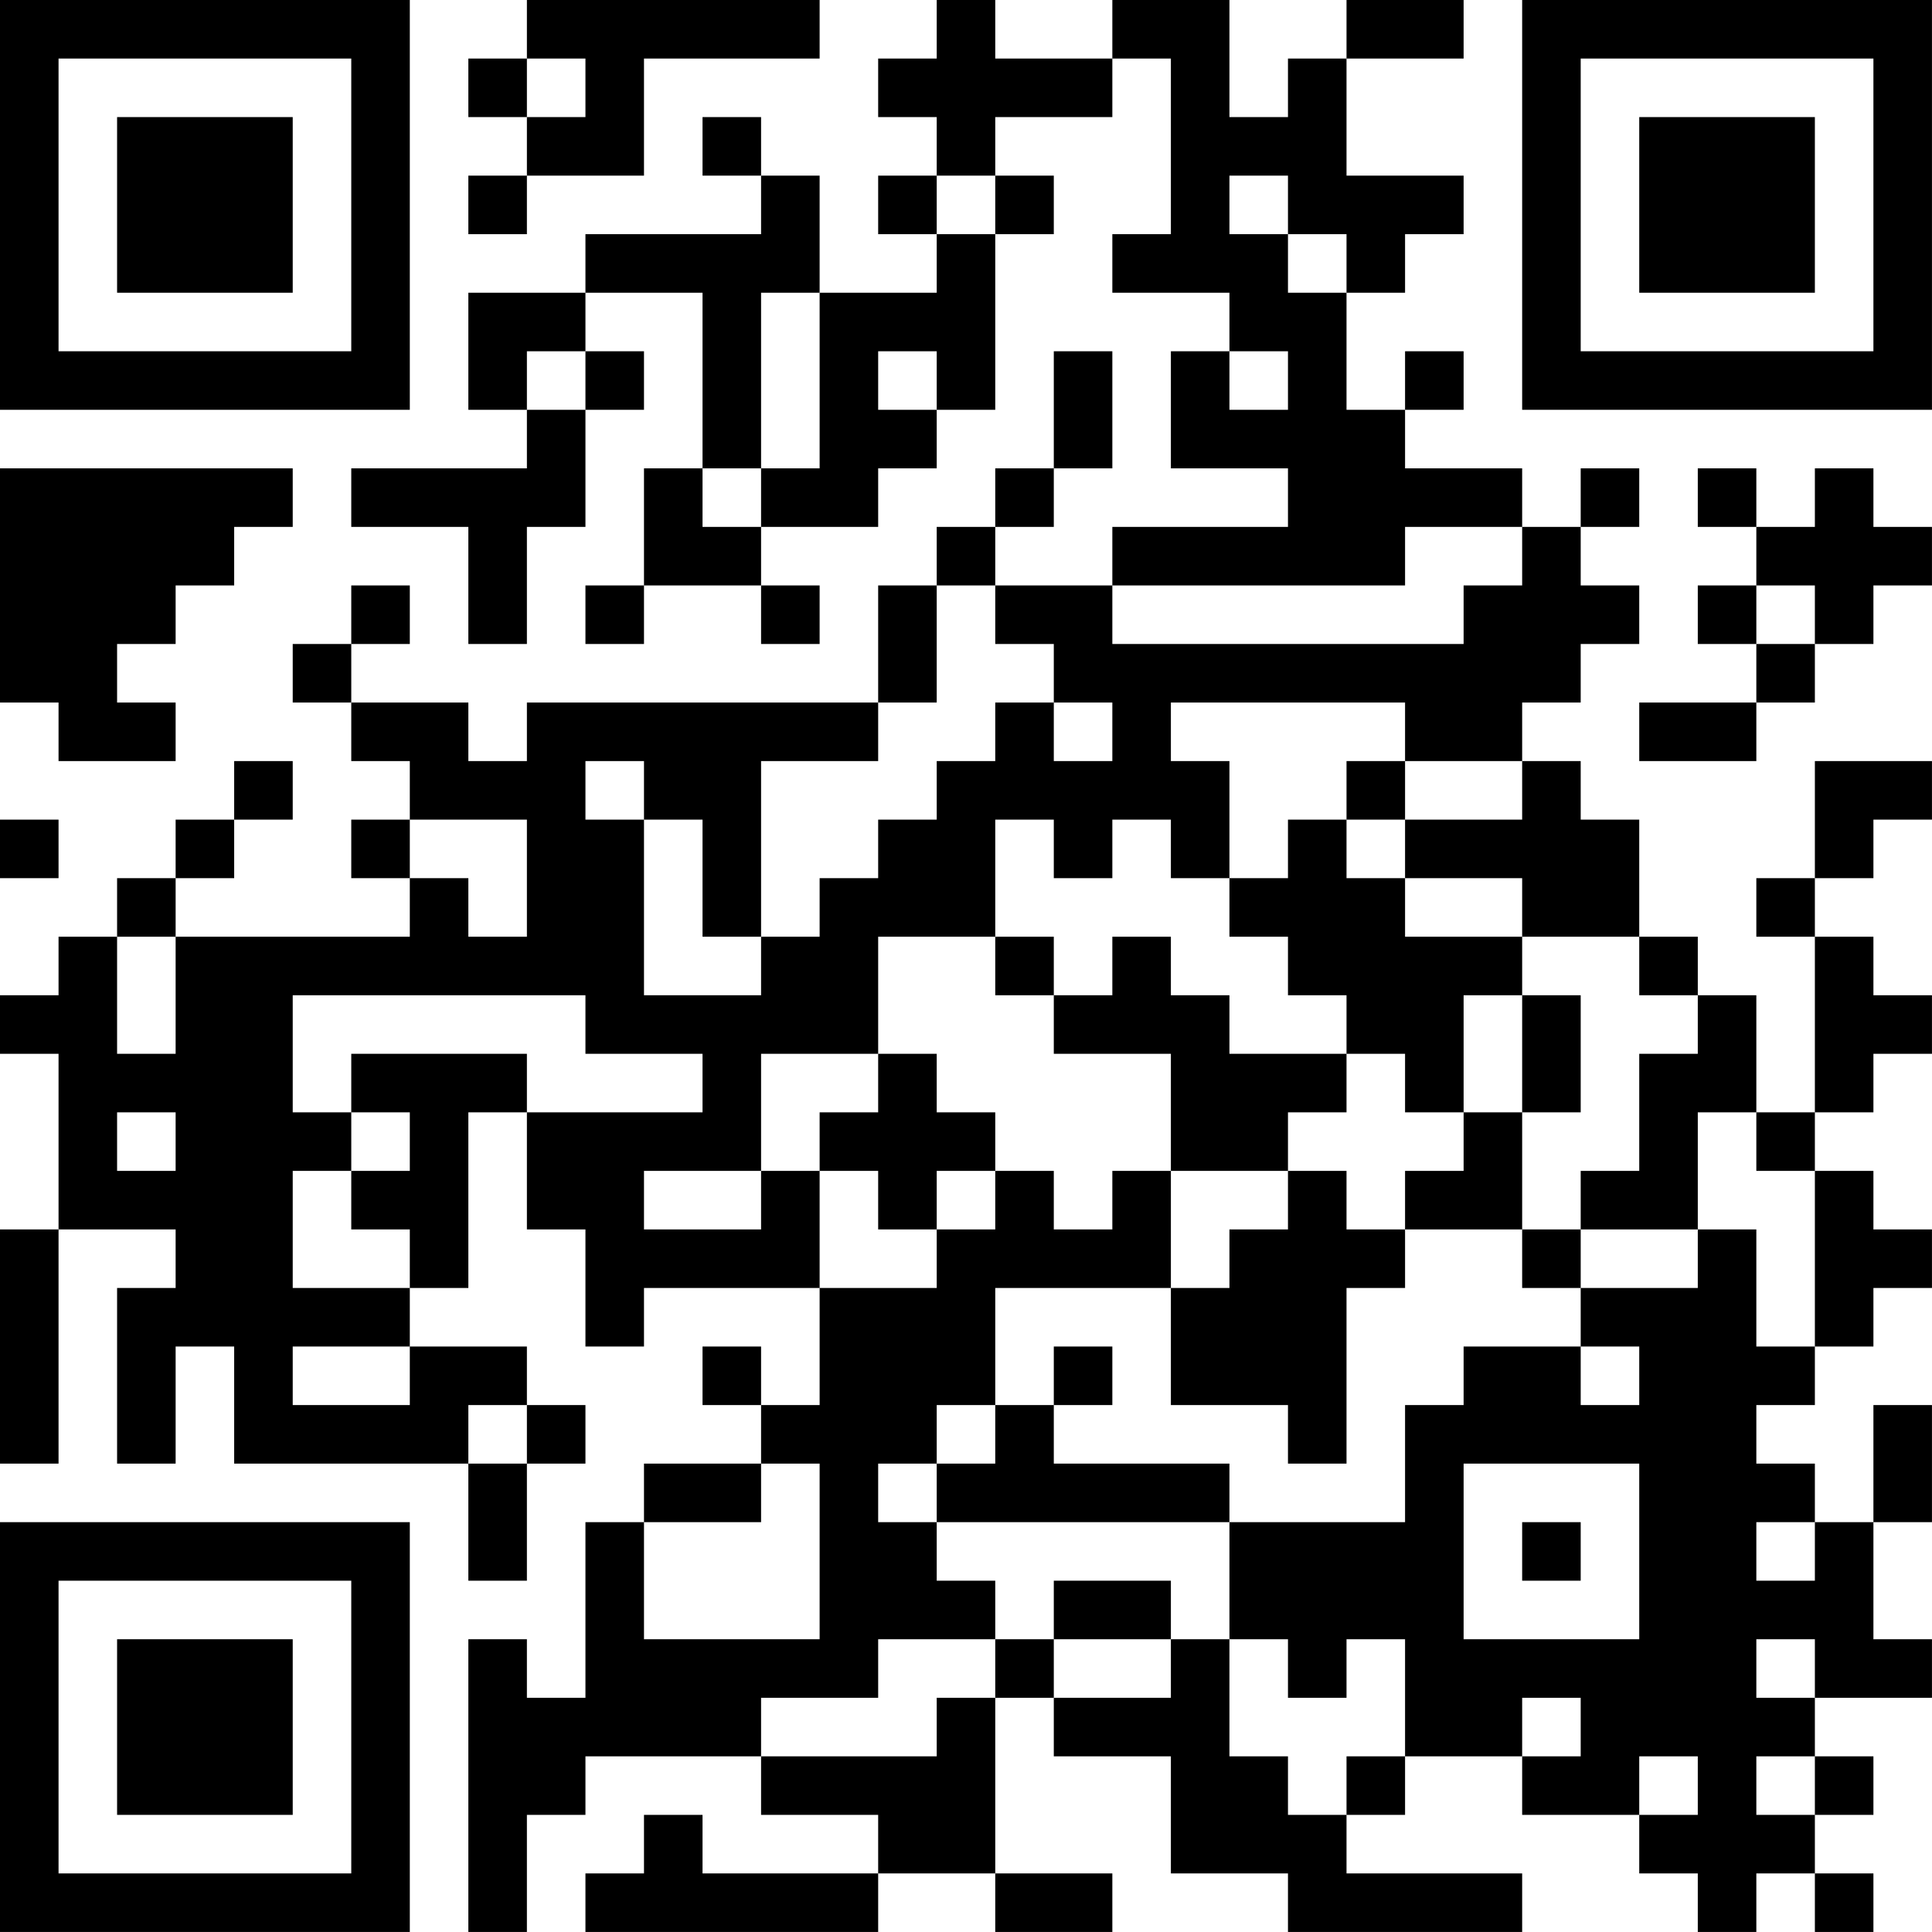
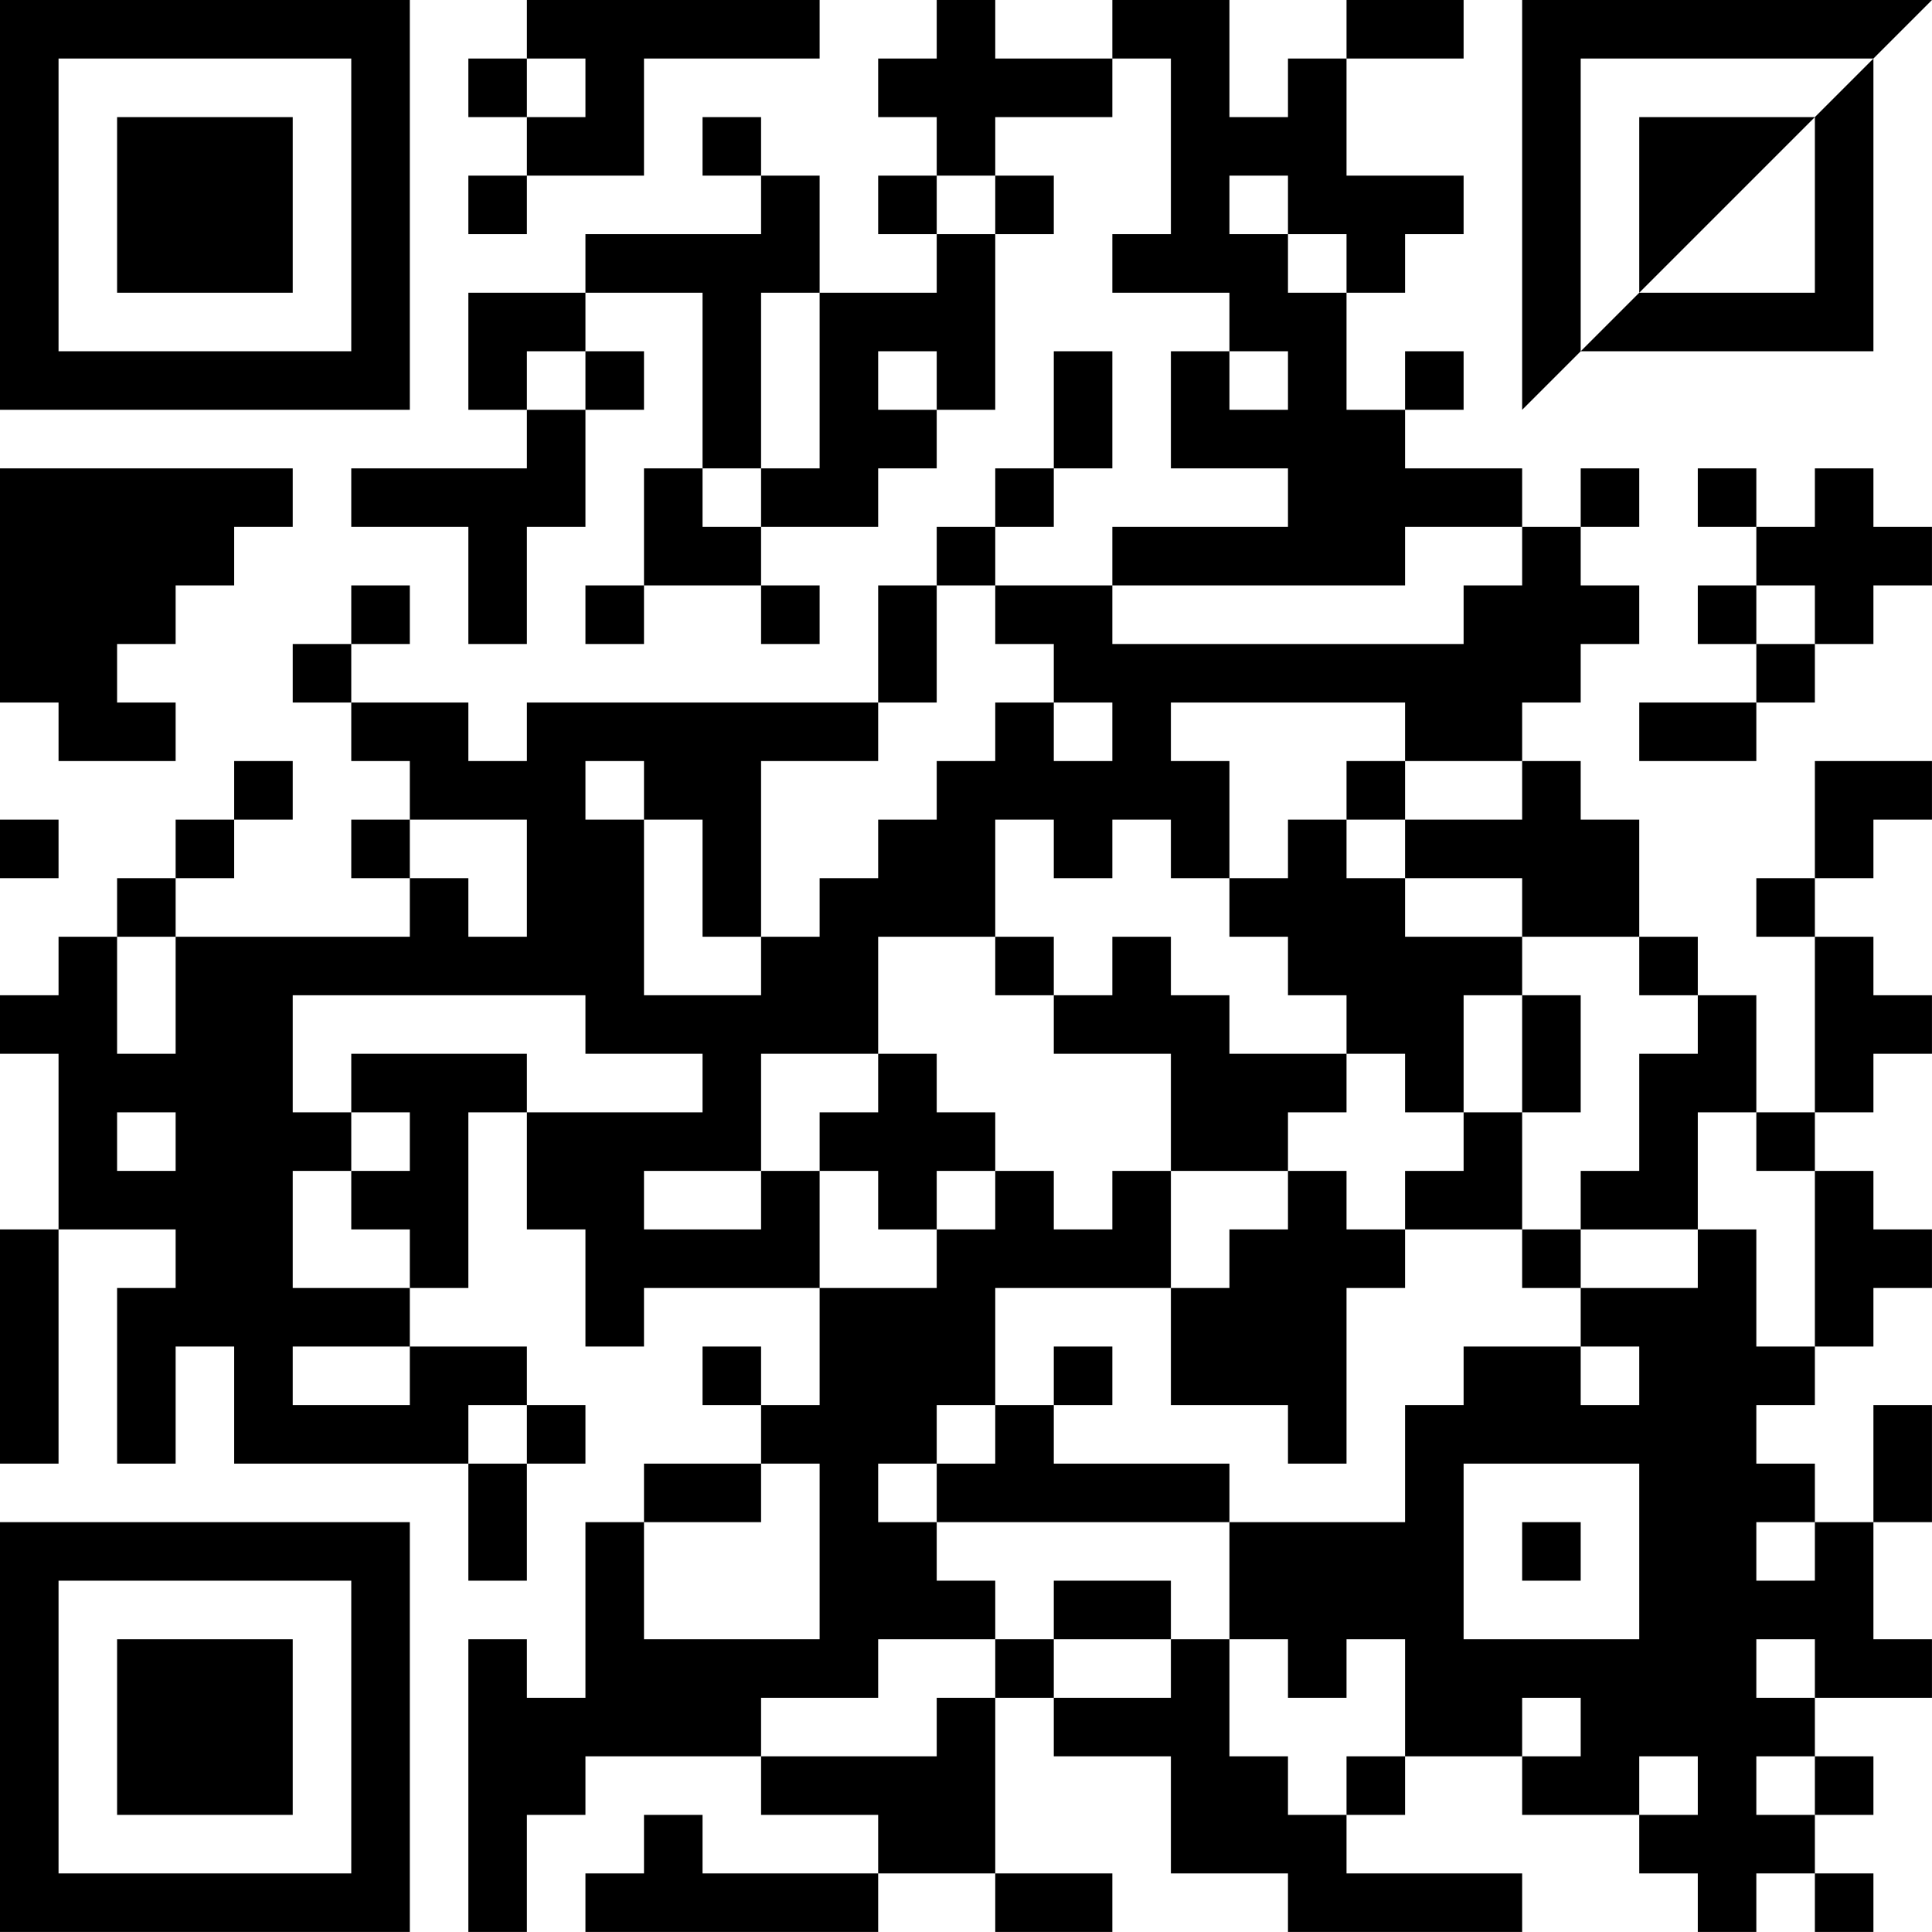
<svg xmlns="http://www.w3.org/2000/svg" version="1.1" width="400" height="400" viewBox="0 0 400 400">
-   <rect x="0" y="0" width="400" height="400" fill="#ffffff" />
  <g transform="scale(12.121)">
    <g transform="translate(0,0)">
-       <path fill-rule="evenodd" d="M9 0L9 1L8 1L8 2L9 2L9 3L8 3L8 4L9 4L9 3L11 3L11 1L14 1L14 0ZM16 0L16 1L15 1L15 2L16 2L16 3L15 3L15 4L16 4L16 5L14 5L14 3L13 3L13 2L12 2L12 3L13 3L13 4L10 4L10 5L8 5L8 7L9 7L9 8L6 8L6 9L8 9L8 11L9 11L9 9L10 9L10 7L11 7L11 6L10 6L10 5L12 5L12 8L11 8L11 10L10 10L10 11L11 11L11 10L13 10L13 11L14 11L14 10L13 10L13 9L15 9L15 8L16 8L16 7L17 7L17 4L18 4L18 3L17 3L17 2L19 2L19 1L20 1L20 4L19 4L19 5L21 5L21 6L20 6L20 8L22 8L22 9L19 9L19 10L17 10L17 9L18 9L18 8L19 8L19 6L18 6L18 8L17 8L17 9L16 9L16 10L15 10L15 12L9 12L9 13L8 13L8 12L6 12L6 11L7 11L7 10L6 10L6 11L5 11L5 12L6 12L6 13L7 13L7 14L6 14L6 15L7 15L7 16L3 16L3 15L4 15L4 14L5 14L5 13L4 13L4 14L3 14L3 15L2 15L2 16L1 16L1 17L0 17L0 18L1 18L1 21L0 21L0 25L1 25L1 21L3 21L3 22L2 22L2 25L3 25L3 23L4 23L4 25L8 25L8 27L9 27L9 25L10 25L10 24L9 24L9 23L7 23L7 22L8 22L8 19L9 19L9 21L10 21L10 23L11 23L11 22L14 22L14 24L13 24L13 23L12 23L12 24L13 24L13 25L11 25L11 26L10 26L10 29L9 29L9 28L8 28L8 33L9 33L9 31L10 31L10 30L13 30L13 31L15 31L15 32L12 32L12 31L11 31L11 32L10 32L10 33L15 33L15 32L17 32L17 33L19 33L19 32L17 32L17 29L18 29L18 30L20 30L20 32L22 32L22 33L26 33L26 32L23 32L23 31L24 31L24 30L26 30L26 31L28 31L28 32L29 32L29 33L30 33L30 32L31 32L31 33L32 33L32 32L31 32L31 31L32 31L32 30L31 30L31 29L33 29L33 28L32 28L32 26L33 26L33 24L32 24L32 26L31 26L31 25L30 25L30 24L31 24L31 23L32 23L32 22L33 22L33 21L32 21L32 20L31 20L31 19L32 19L32 18L33 18L33 17L32 17L32 16L31 16L31 15L32 15L32 14L33 14L33 13L31 13L31 15L30 15L30 16L31 16L31 19L30 19L30 17L29 17L29 16L28 16L28 14L27 14L27 13L26 13L26 12L27 12L27 11L28 11L28 10L27 10L27 9L28 9L28 8L27 8L27 9L26 9L26 8L24 8L24 7L25 7L25 6L24 6L24 7L23 7L23 5L24 5L24 4L25 4L25 3L23 3L23 1L25 1L25 0L23 0L23 1L22 1L22 2L21 2L21 0L19 0L19 1L17 1L17 0ZM9 1L9 2L10 2L10 1ZM16 3L16 4L17 4L17 3ZM21 3L21 4L22 4L22 5L23 5L23 4L22 4L22 3ZM13 5L13 8L12 8L12 9L13 9L13 8L14 8L14 5ZM9 6L9 7L10 7L10 6ZM15 6L15 7L16 7L16 6ZM21 6L21 7L22 7L22 6ZM0 8L0 12L1 12L1 13L3 13L3 12L2 12L2 11L3 11L3 10L4 10L4 9L5 9L5 8ZM29 8L29 9L30 9L30 10L29 10L29 11L30 11L30 12L28 12L28 13L30 13L30 12L31 12L31 11L32 11L32 10L33 10L33 9L32 9L32 8L31 8L31 9L30 9L30 8ZM24 9L24 10L19 10L19 11L25 11L25 10L26 10L26 9ZM16 10L16 12L15 12L15 13L13 13L13 16L12 16L12 14L11 14L11 13L10 13L10 14L11 14L11 17L13 17L13 16L14 16L14 15L15 15L15 14L16 14L16 13L17 13L17 12L18 12L18 13L19 13L19 12L18 12L18 11L17 11L17 10ZM30 10L30 11L31 11L31 10ZM20 12L20 13L21 13L21 15L20 15L20 14L19 14L19 15L18 15L18 14L17 14L17 16L15 16L15 18L13 18L13 20L11 20L11 21L13 21L13 20L14 20L14 22L16 22L16 21L17 21L17 20L18 20L18 21L19 21L19 20L20 20L20 22L17 22L17 24L16 24L16 25L15 25L15 26L16 26L16 27L17 27L17 28L15 28L15 29L13 29L13 30L16 30L16 29L17 29L17 28L18 28L18 29L20 29L20 28L21 28L21 30L22 30L22 31L23 31L23 30L24 30L24 28L23 28L23 29L22 29L22 28L21 28L21 26L24 26L24 24L25 24L25 23L27 23L27 24L28 24L28 23L27 23L27 22L29 22L29 21L30 21L30 23L31 23L31 20L30 20L30 19L29 19L29 21L27 21L27 20L28 20L28 18L29 18L29 17L28 17L28 16L26 16L26 15L24 15L24 14L26 14L26 13L24 13L24 12ZM23 13L23 14L22 14L22 15L21 15L21 16L22 16L22 17L23 17L23 18L21 18L21 17L20 17L20 16L19 16L19 17L18 17L18 16L17 16L17 17L18 17L18 18L20 18L20 20L22 20L22 21L21 21L21 22L20 22L20 24L22 24L22 25L23 25L23 22L24 22L24 21L26 21L26 22L27 22L27 21L26 21L26 19L27 19L27 17L26 17L26 16L24 16L24 15L23 15L23 14L24 14L24 13ZM0 14L0 15L1 15L1 14ZM7 14L7 15L8 15L8 16L9 16L9 14ZM2 16L2 18L3 18L3 16ZM5 17L5 19L6 19L6 20L5 20L5 22L7 22L7 21L6 21L6 20L7 20L7 19L6 19L6 18L9 18L9 19L12 19L12 18L10 18L10 17ZM25 17L25 19L24 19L24 18L23 18L23 19L22 19L22 20L23 20L23 21L24 21L24 20L25 20L25 19L26 19L26 17ZM15 18L15 19L14 19L14 20L15 20L15 21L16 21L16 20L17 20L17 19L16 19L16 18ZM2 19L2 20L3 20L3 19ZM5 23L5 24L7 24L7 23ZM18 23L18 24L17 24L17 25L16 25L16 26L21 26L21 25L18 25L18 24L19 24L19 23ZM8 24L8 25L9 25L9 24ZM13 25L13 26L11 26L11 28L14 28L14 25ZM25 25L25 28L28 28L28 25ZM26 26L26 27L27 27L27 26ZM30 26L30 27L31 27L31 26ZM18 27L18 28L20 28L20 27ZM30 28L30 29L31 29L31 28ZM26 29L26 30L27 30L27 29ZM28 30L28 31L29 31L29 30ZM30 30L30 31L31 31L31 30ZM0 0L0 7L7 7L7 0ZM1 1L1 6L6 6L6 1ZM2 2L2 5L5 5L5 2ZM26 0L26 7L33 7L33 0ZM27 1L27 6L32 6L32 1ZM28 2L28 5L31 5L31 2ZM0 26L0 33L7 33L7 26ZM1 27L1 32L6 32L6 27ZM2 28L2 31L5 31L5 28Z" fill="#000000" />
+       <path fill-rule="evenodd" d="M9 0L9 1L8 1L8 2L9 2L9 3L8 3L8 4L9 4L9 3L11 3L11 1L14 1L14 0ZM16 0L16 1L15 1L15 2L16 2L16 3L15 3L15 4L16 4L16 5L14 5L14 3L13 3L13 2L12 2L12 3L13 3L13 4L10 4L10 5L8 5L8 7L9 7L9 8L6 8L6 9L8 9L8 11L9 11L9 9L10 9L10 7L11 7L11 6L10 6L10 5L12 5L12 8L11 8L11 10L10 10L10 11L11 11L11 10L13 10L13 11L14 11L14 10L13 10L13 9L15 9L15 8L16 8L16 7L17 7L17 4L18 4L18 3L17 3L17 2L19 2L19 1L20 1L20 4L19 4L19 5L21 5L21 6L20 6L20 8L22 8L22 9L19 9L19 10L17 10L17 9L18 9L18 8L19 8L19 6L18 6L18 8L17 8L17 9L16 9L16 10L15 10L15 12L9 12L9 13L8 13L8 12L6 12L6 11L7 11L7 10L6 10L6 11L5 11L5 12L6 12L6 13L7 13L7 14L6 14L6 15L7 15L7 16L3 16L3 15L4 15L4 14L5 14L5 13L4 13L4 14L3 14L3 15L2 15L2 16L1 16L1 17L0 17L0 18L1 18L1 21L0 21L0 25L1 25L1 21L3 21L3 22L2 22L2 25L3 25L3 23L4 23L4 25L8 25L8 27L9 27L9 25L10 25L10 24L9 24L9 23L7 23L7 22L8 22L8 19L9 19L9 21L10 21L10 23L11 23L11 22L14 22L14 24L13 24L13 23L12 23L12 24L13 24L13 25L11 25L11 26L10 26L10 29L9 29L9 28L8 28L8 33L9 33L9 31L10 31L10 30L13 30L13 31L15 31L15 32L12 32L12 31L11 31L11 32L10 32L10 33L15 33L15 32L17 32L17 33L19 33L19 32L17 32L17 29L18 29L18 30L20 30L20 32L22 32L22 33L26 33L26 32L23 32L23 31L24 31L24 30L26 30L26 31L28 31L28 32L29 32L29 33L30 33L30 32L31 32L31 33L32 33L32 32L31 32L31 31L32 31L32 30L31 30L31 29L33 29L33 28L32 28L32 26L33 26L33 24L32 24L32 26L31 26L31 25L30 25L30 24L31 24L31 23L32 23L32 22L33 22L33 21L32 21L32 20L31 20L31 19L32 19L32 18L33 18L33 17L32 17L32 16L31 16L31 15L32 15L32 14L33 14L33 13L31 13L31 15L30 15L30 16L31 16L31 19L30 19L30 17L29 17L29 16L28 16L28 14L27 14L27 13L26 13L26 12L27 12L27 11L28 11L28 10L27 10L27 9L28 9L28 8L27 8L27 9L26 9L26 8L24 8L24 7L25 7L25 6L24 6L24 7L23 7L23 5L24 5L24 4L25 4L25 3L23 3L23 1L25 1L25 0L23 0L23 1L22 1L22 2L21 2L21 0L19 0L19 1L17 1L17 0ZM9 1L9 2L10 2L10 1ZM16 3L16 4L17 4L17 3ZM21 3L21 4L22 4L22 5L23 5L23 4L22 4L22 3ZM13 5L13 8L12 8L12 9L13 9L13 8L14 8L14 5ZM9 6L9 7L10 7L10 6ZM15 6L15 7L16 7L16 6ZM21 6L21 7L22 7L22 6ZM0 8L0 12L1 12L1 13L3 13L3 12L2 12L2 11L3 11L3 10L4 10L4 9L5 9L5 8ZM29 8L29 9L30 9L30 10L29 10L29 11L30 11L30 12L28 12L28 13L30 13L30 12L31 12L31 11L32 11L32 10L33 10L33 9L32 9L32 8L31 8L31 9L30 9L30 8ZM24 9L24 10L19 10L19 11L25 11L25 10L26 10L26 9ZM16 10L16 12L15 12L15 13L13 13L13 16L12 16L12 14L11 14L11 13L10 13L10 14L11 14L11 17L13 17L13 16L14 16L14 15L15 15L15 14L16 14L16 13L17 13L17 12L18 12L18 13L19 13L19 12L18 12L18 11L17 11L17 10ZM30 10L30 11L31 11L31 10ZM20 12L20 13L21 13L21 15L20 15L20 14L19 14L19 15L18 15L18 14L17 14L17 16L15 16L15 18L13 18L13 20L11 20L11 21L13 21L13 20L14 20L14 22L16 22L16 21L17 21L17 20L18 20L18 21L19 21L19 20L20 20L20 22L17 22L17 24L16 24L16 25L15 25L15 26L16 26L16 27L17 27L17 28L15 28L15 29L13 29L13 30L16 30L16 29L17 29L17 28L18 28L18 29L20 29L20 28L21 28L21 30L22 30L22 31L23 31L23 30L24 30L24 28L23 28L23 29L22 29L22 28L21 28L21 26L24 26L24 24L25 24L25 23L27 23L27 24L28 24L28 23L27 23L27 22L29 22L29 21L30 21L30 23L31 23L31 20L30 20L30 19L29 19L29 21L27 21L27 20L28 20L28 18L29 18L29 17L28 17L28 16L26 16L26 15L24 15L24 14L26 14L26 13L24 13L24 12ZM23 13L23 14L22 14L22 15L21 15L21 16L22 16L22 17L23 17L23 18L21 18L21 17L20 17L20 16L19 16L19 17L18 17L18 16L17 16L17 17L18 17L18 18L20 18L20 20L22 20L22 21L21 21L21 22L20 22L20 24L22 24L22 25L23 25L23 22L24 22L24 21L26 21L26 22L27 22L27 21L26 21L26 19L27 19L27 17L26 17L26 16L24 16L24 15L23 15L23 14L24 14L24 13ZM0 14L0 15L1 15L1 14ZM7 14L7 15L8 15L8 16L9 16L9 14ZM2 16L2 18L3 18L3 16ZM5 17L5 19L6 19L6 20L5 20L5 22L7 22L7 21L6 21L6 20L7 20L7 19L6 19L6 18L9 18L9 19L12 19L12 18L10 18L10 17ZM25 17L25 19L24 19L24 18L23 18L23 19L22 19L22 20L23 20L23 21L24 21L24 20L25 20L25 19L26 19L26 17ZM15 18L15 19L14 19L14 20L15 20L15 21L16 21L16 20L17 20L17 19L16 19L16 18ZM2 19L2 20L3 20L3 19ZM5 23L5 24L7 24L7 23ZM18 23L18 24L17 24L17 25L16 25L16 26L21 26L21 25L18 25L18 24L19 24L19 23ZM8 24L8 25L9 25L9 24ZM13 25L13 26L11 26L11 28L14 28L14 25ZM25 25L25 28L28 28L28 25ZM26 26L26 27L27 27L27 26ZM30 26L30 27L31 27L31 26ZM18 27L18 28L20 28L20 27ZM30 28L30 29L31 29L31 28ZM26 29L26 30L27 30L27 29ZM28 30L28 31L29 31L29 30ZM30 30L30 31L31 31L31 30ZM0 0L0 7L7 7L7 0ZM1 1L1 6L6 6L6 1ZM2 2L2 5L5 5L5 2ZM26 0L26 7L33 0ZM27 1L27 6L32 6L32 1ZM28 2L28 5L31 5L31 2ZM0 26L0 33L7 33L7 26ZM1 27L1 32L6 32L6 27ZM2 28L2 31L5 31L5 28Z" fill="#000000" />
    </g>
  </g>
</svg>